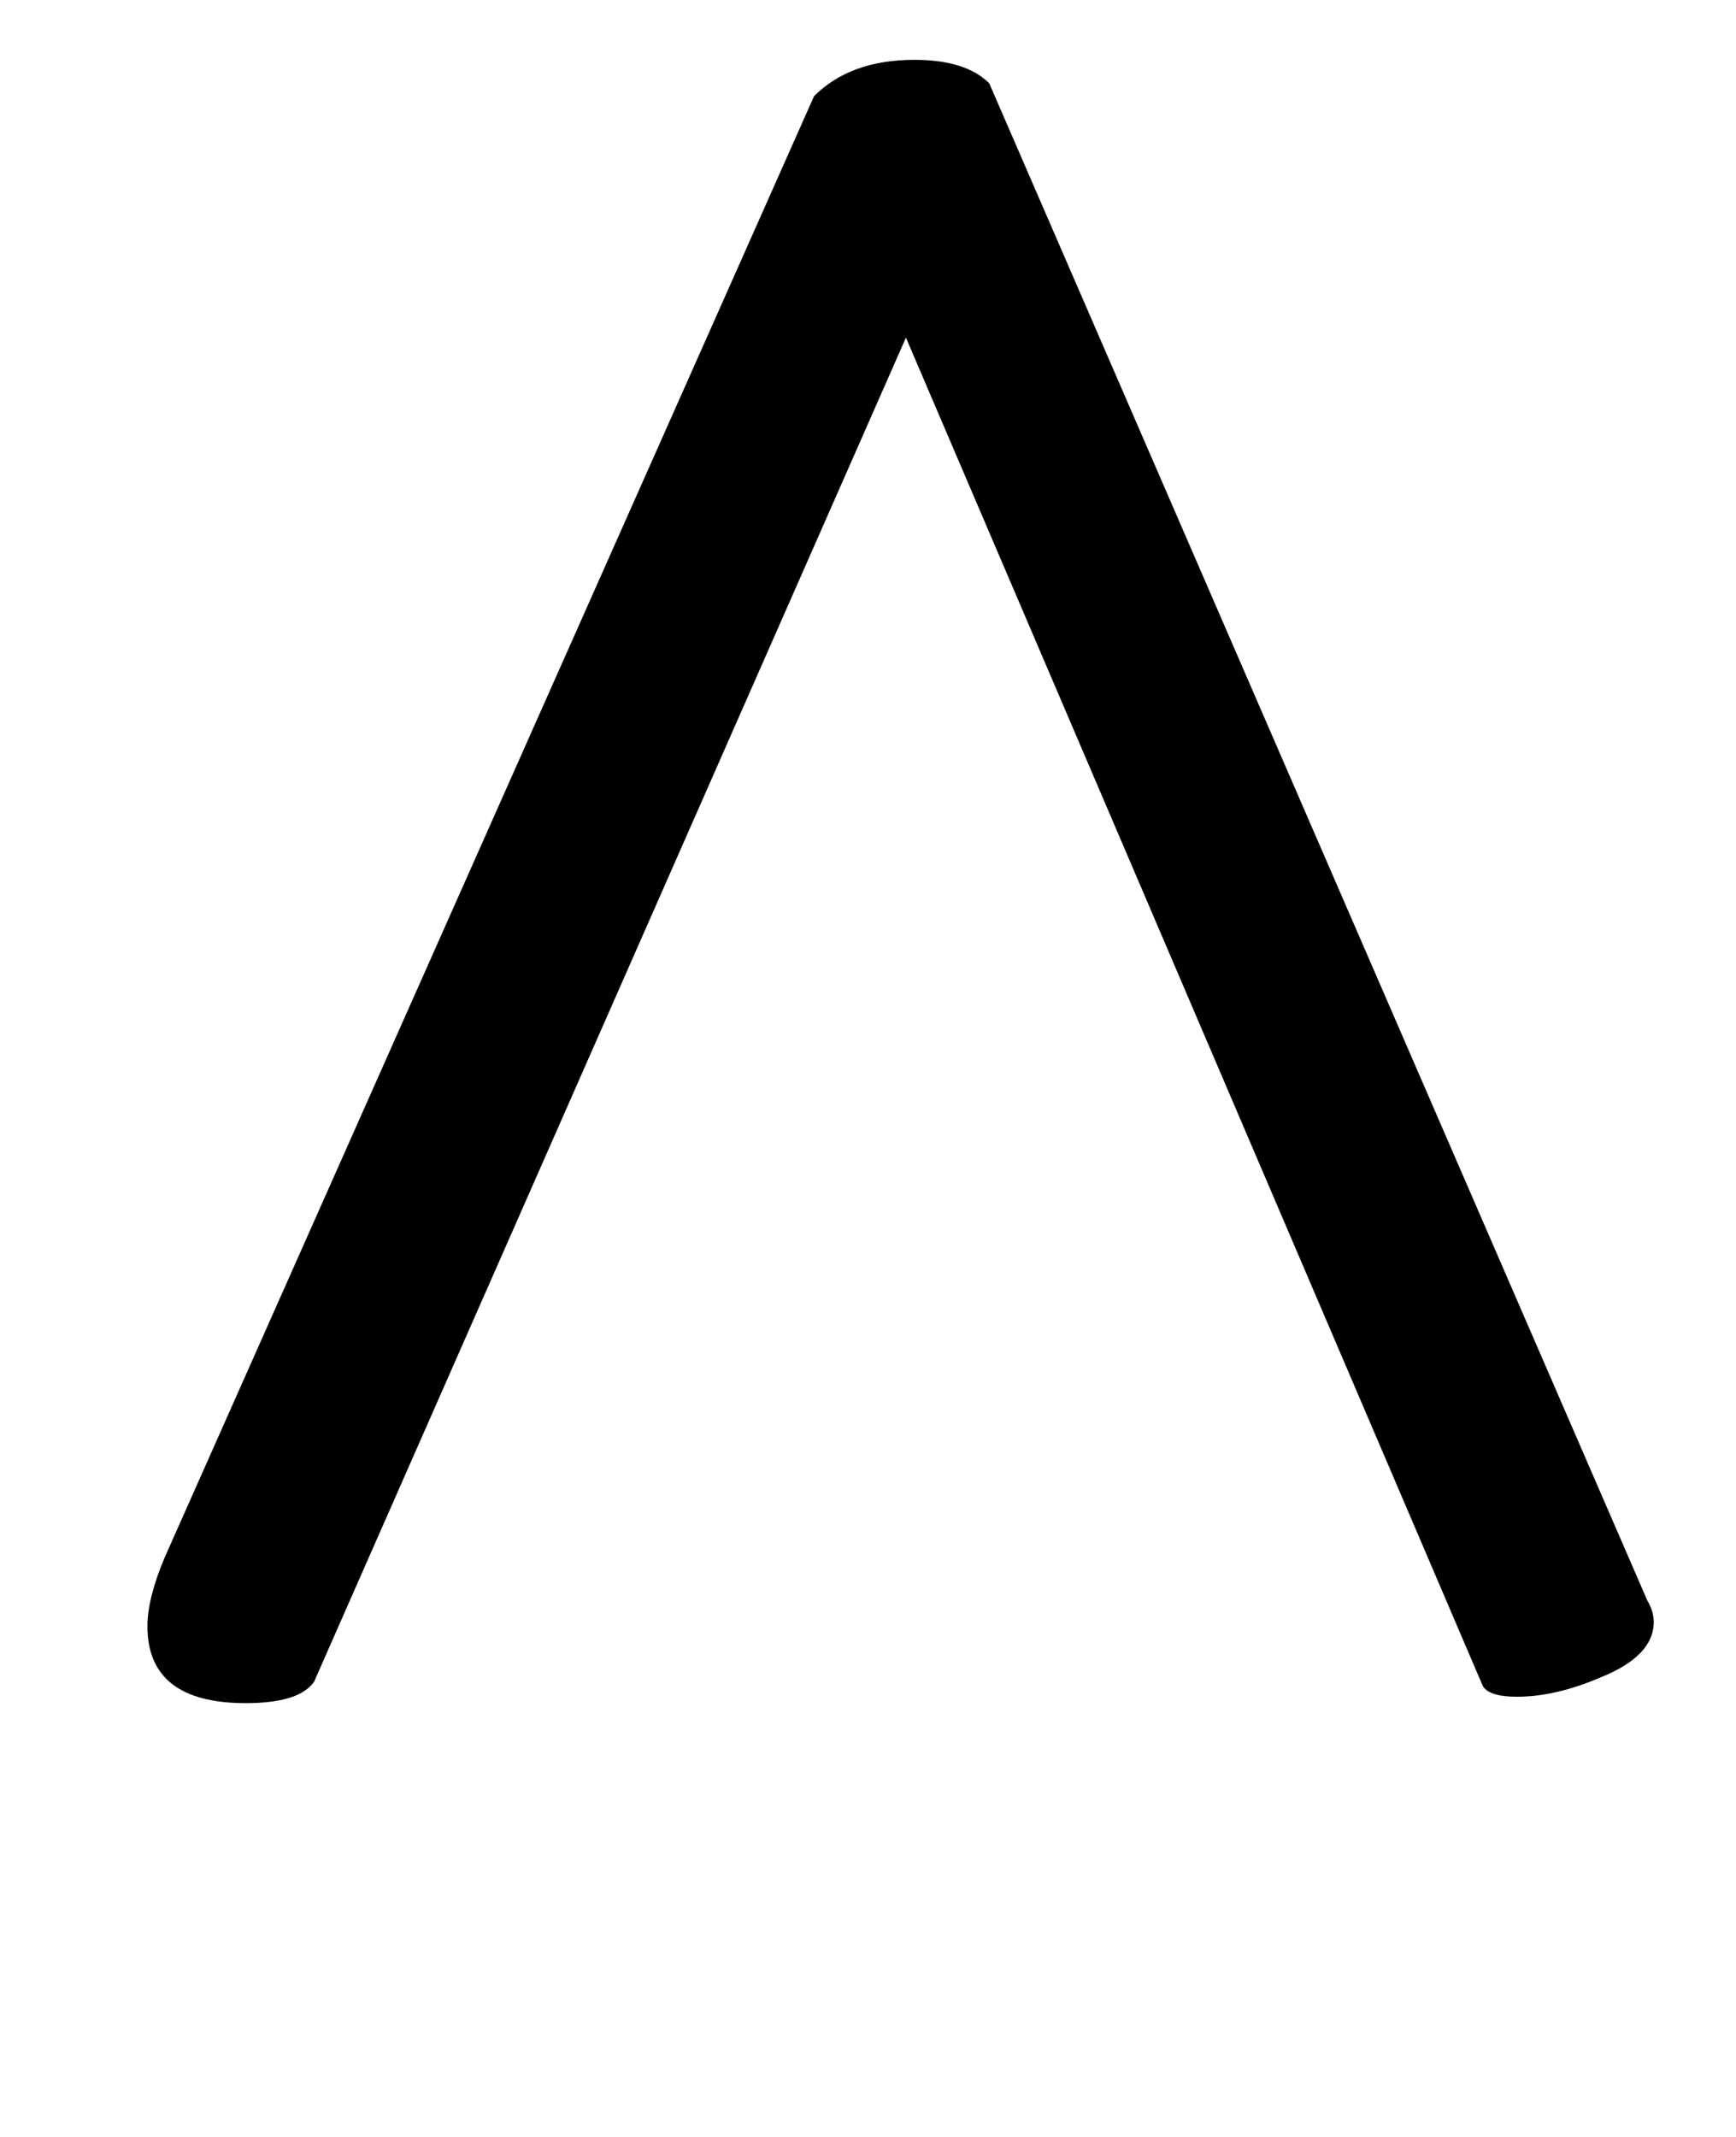
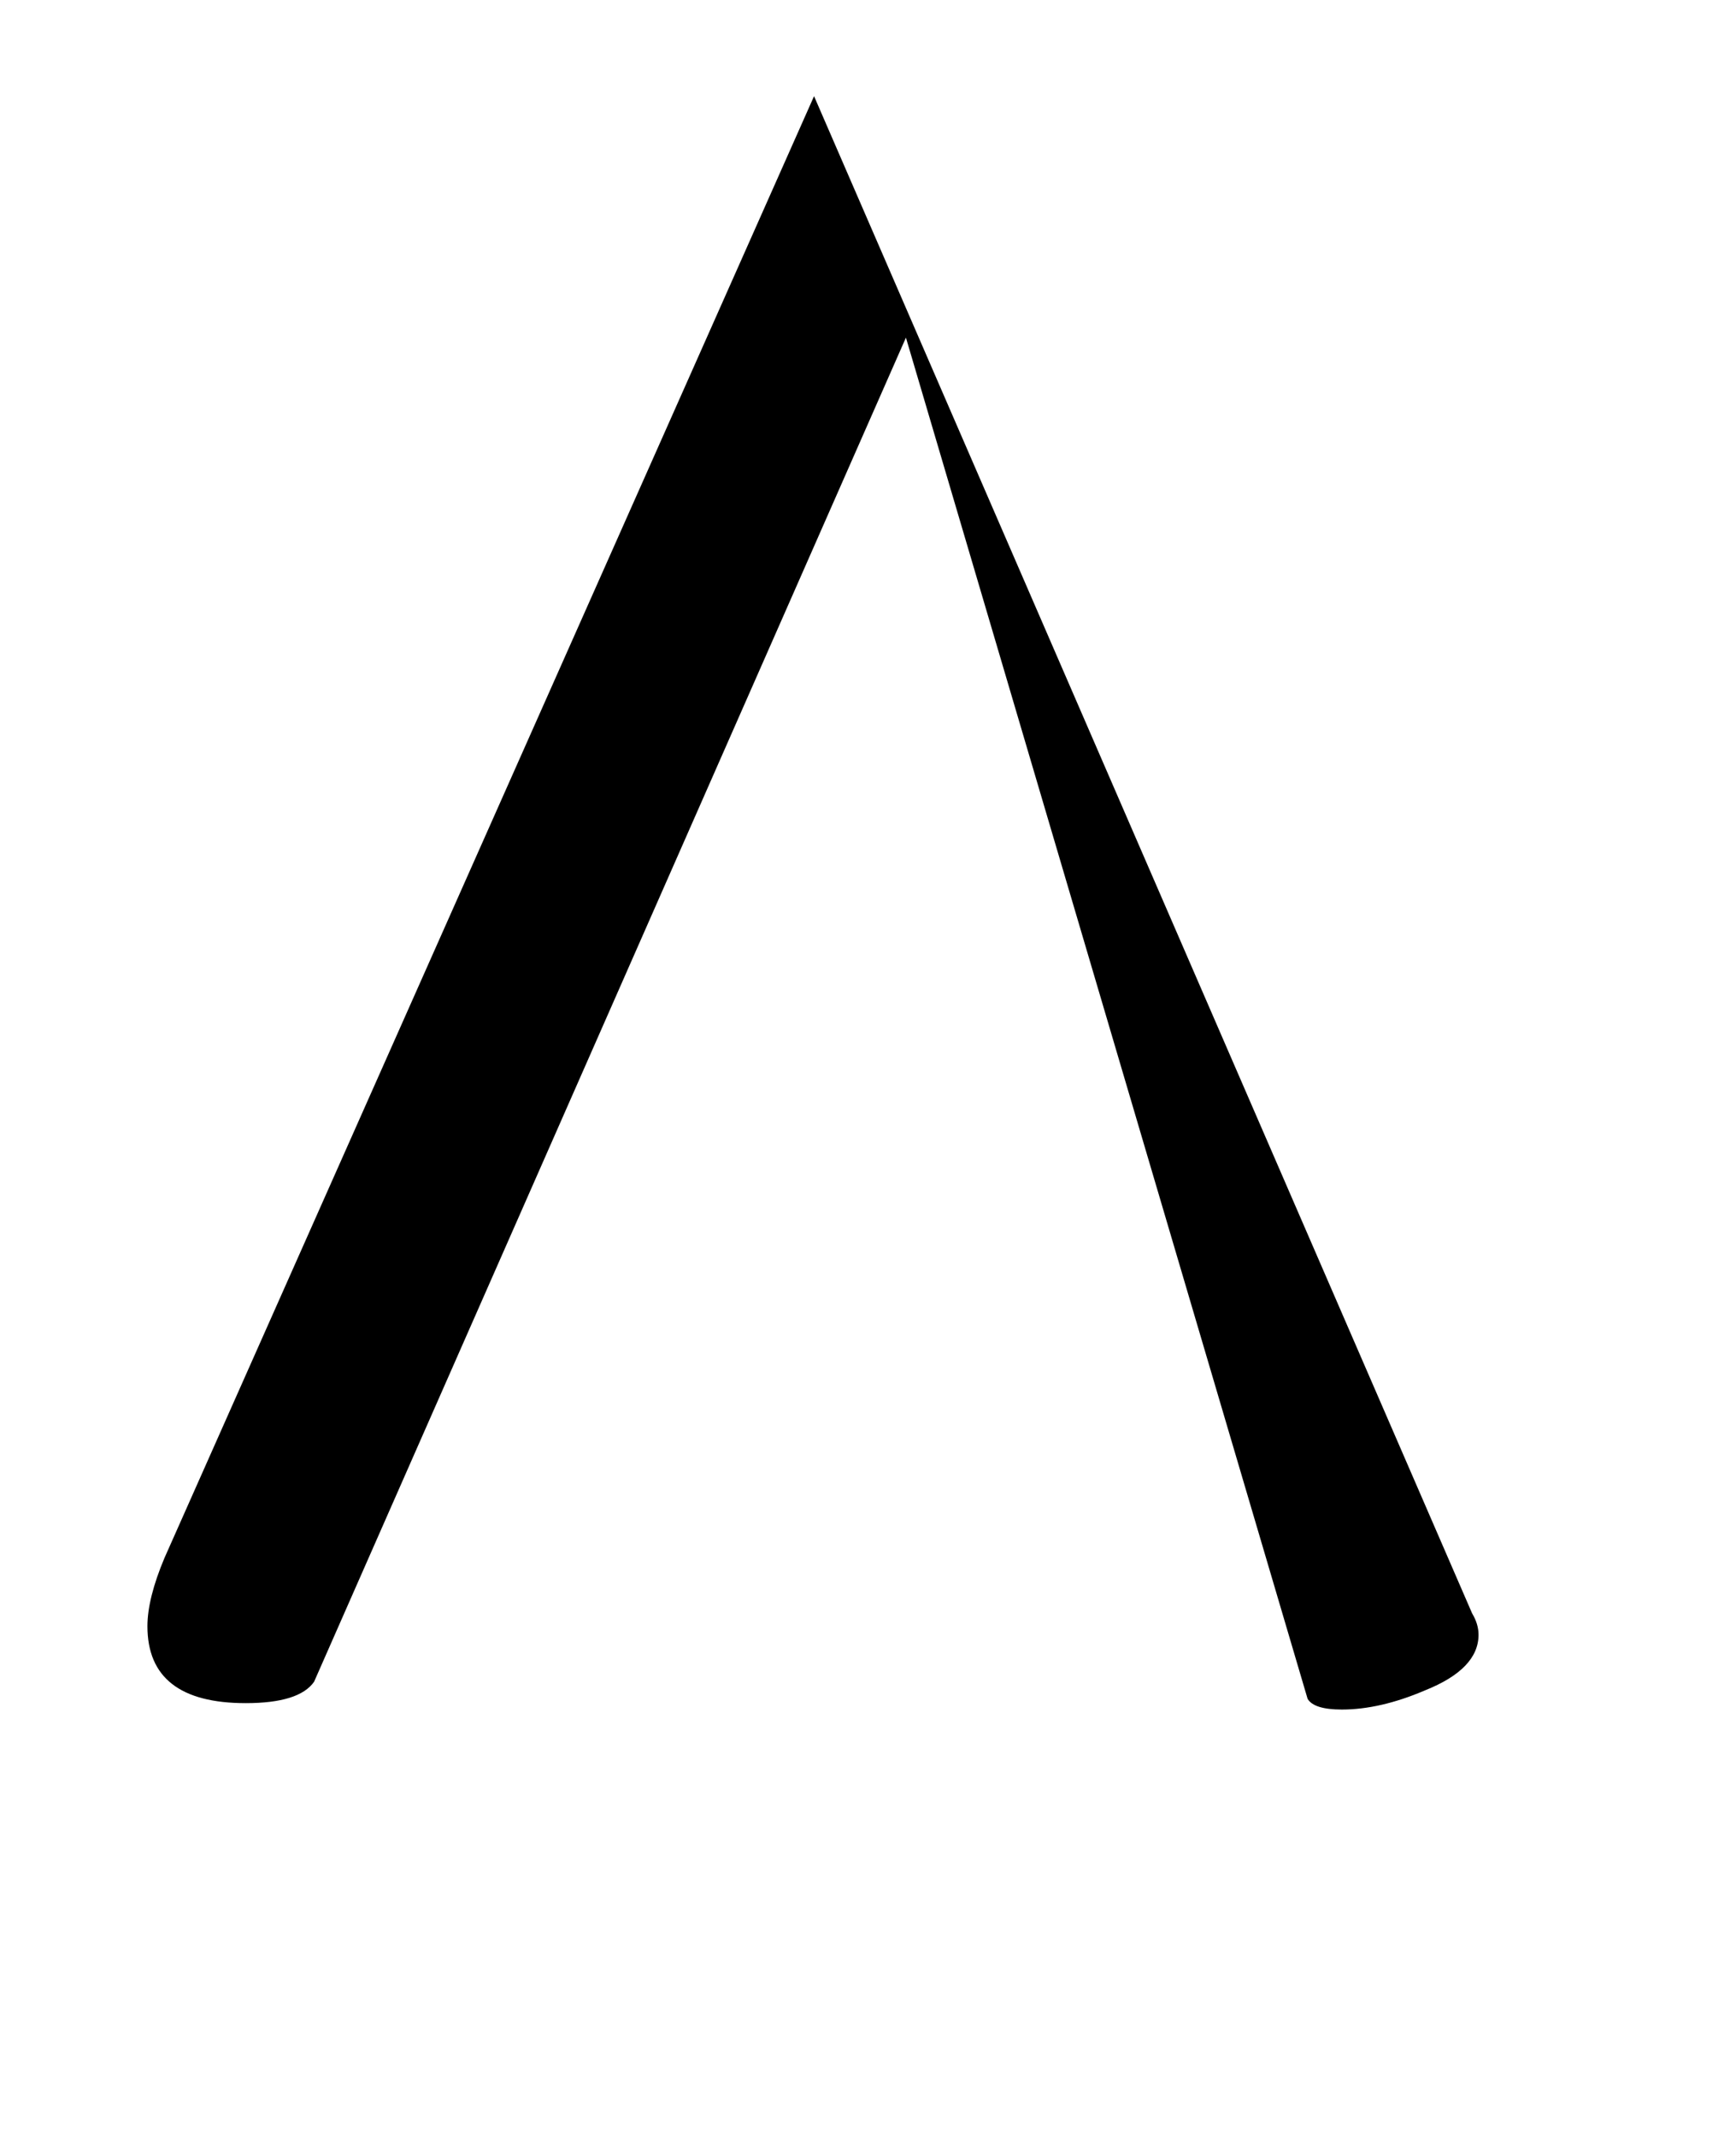
<svg xmlns="http://www.w3.org/2000/svg" version="1.1" width="26" height="32" viewBox="0 0 26 32">
  <title>k</title>
-   <path d="M13.568 5.056l-8.864 20.128q-0.224 0.32-1.024 0.32-1.472 0-1.472-1.152 0-0.416 0.256-1.024l9.728-21.888q0.544-0.544 1.504-0.544 0.768 0 1.12 0.352l9.856 22.72q0.096 0.16 0.096 0.32 0 0.512-0.8 0.832-0.672 0.288-1.248 0.288-0.416 0-0.512-0.16z" />
+   <path d="M13.568 5.056l-8.864 20.128q-0.224 0.32-1.024 0.32-1.472 0-1.472-1.152 0-0.416 0.256-1.024l9.728-21.888l9.856 22.72q0.096 0.16 0.096 0.32 0 0.512-0.8 0.832-0.672 0.288-1.248 0.288-0.416 0-0.512-0.16z" />
</svg>